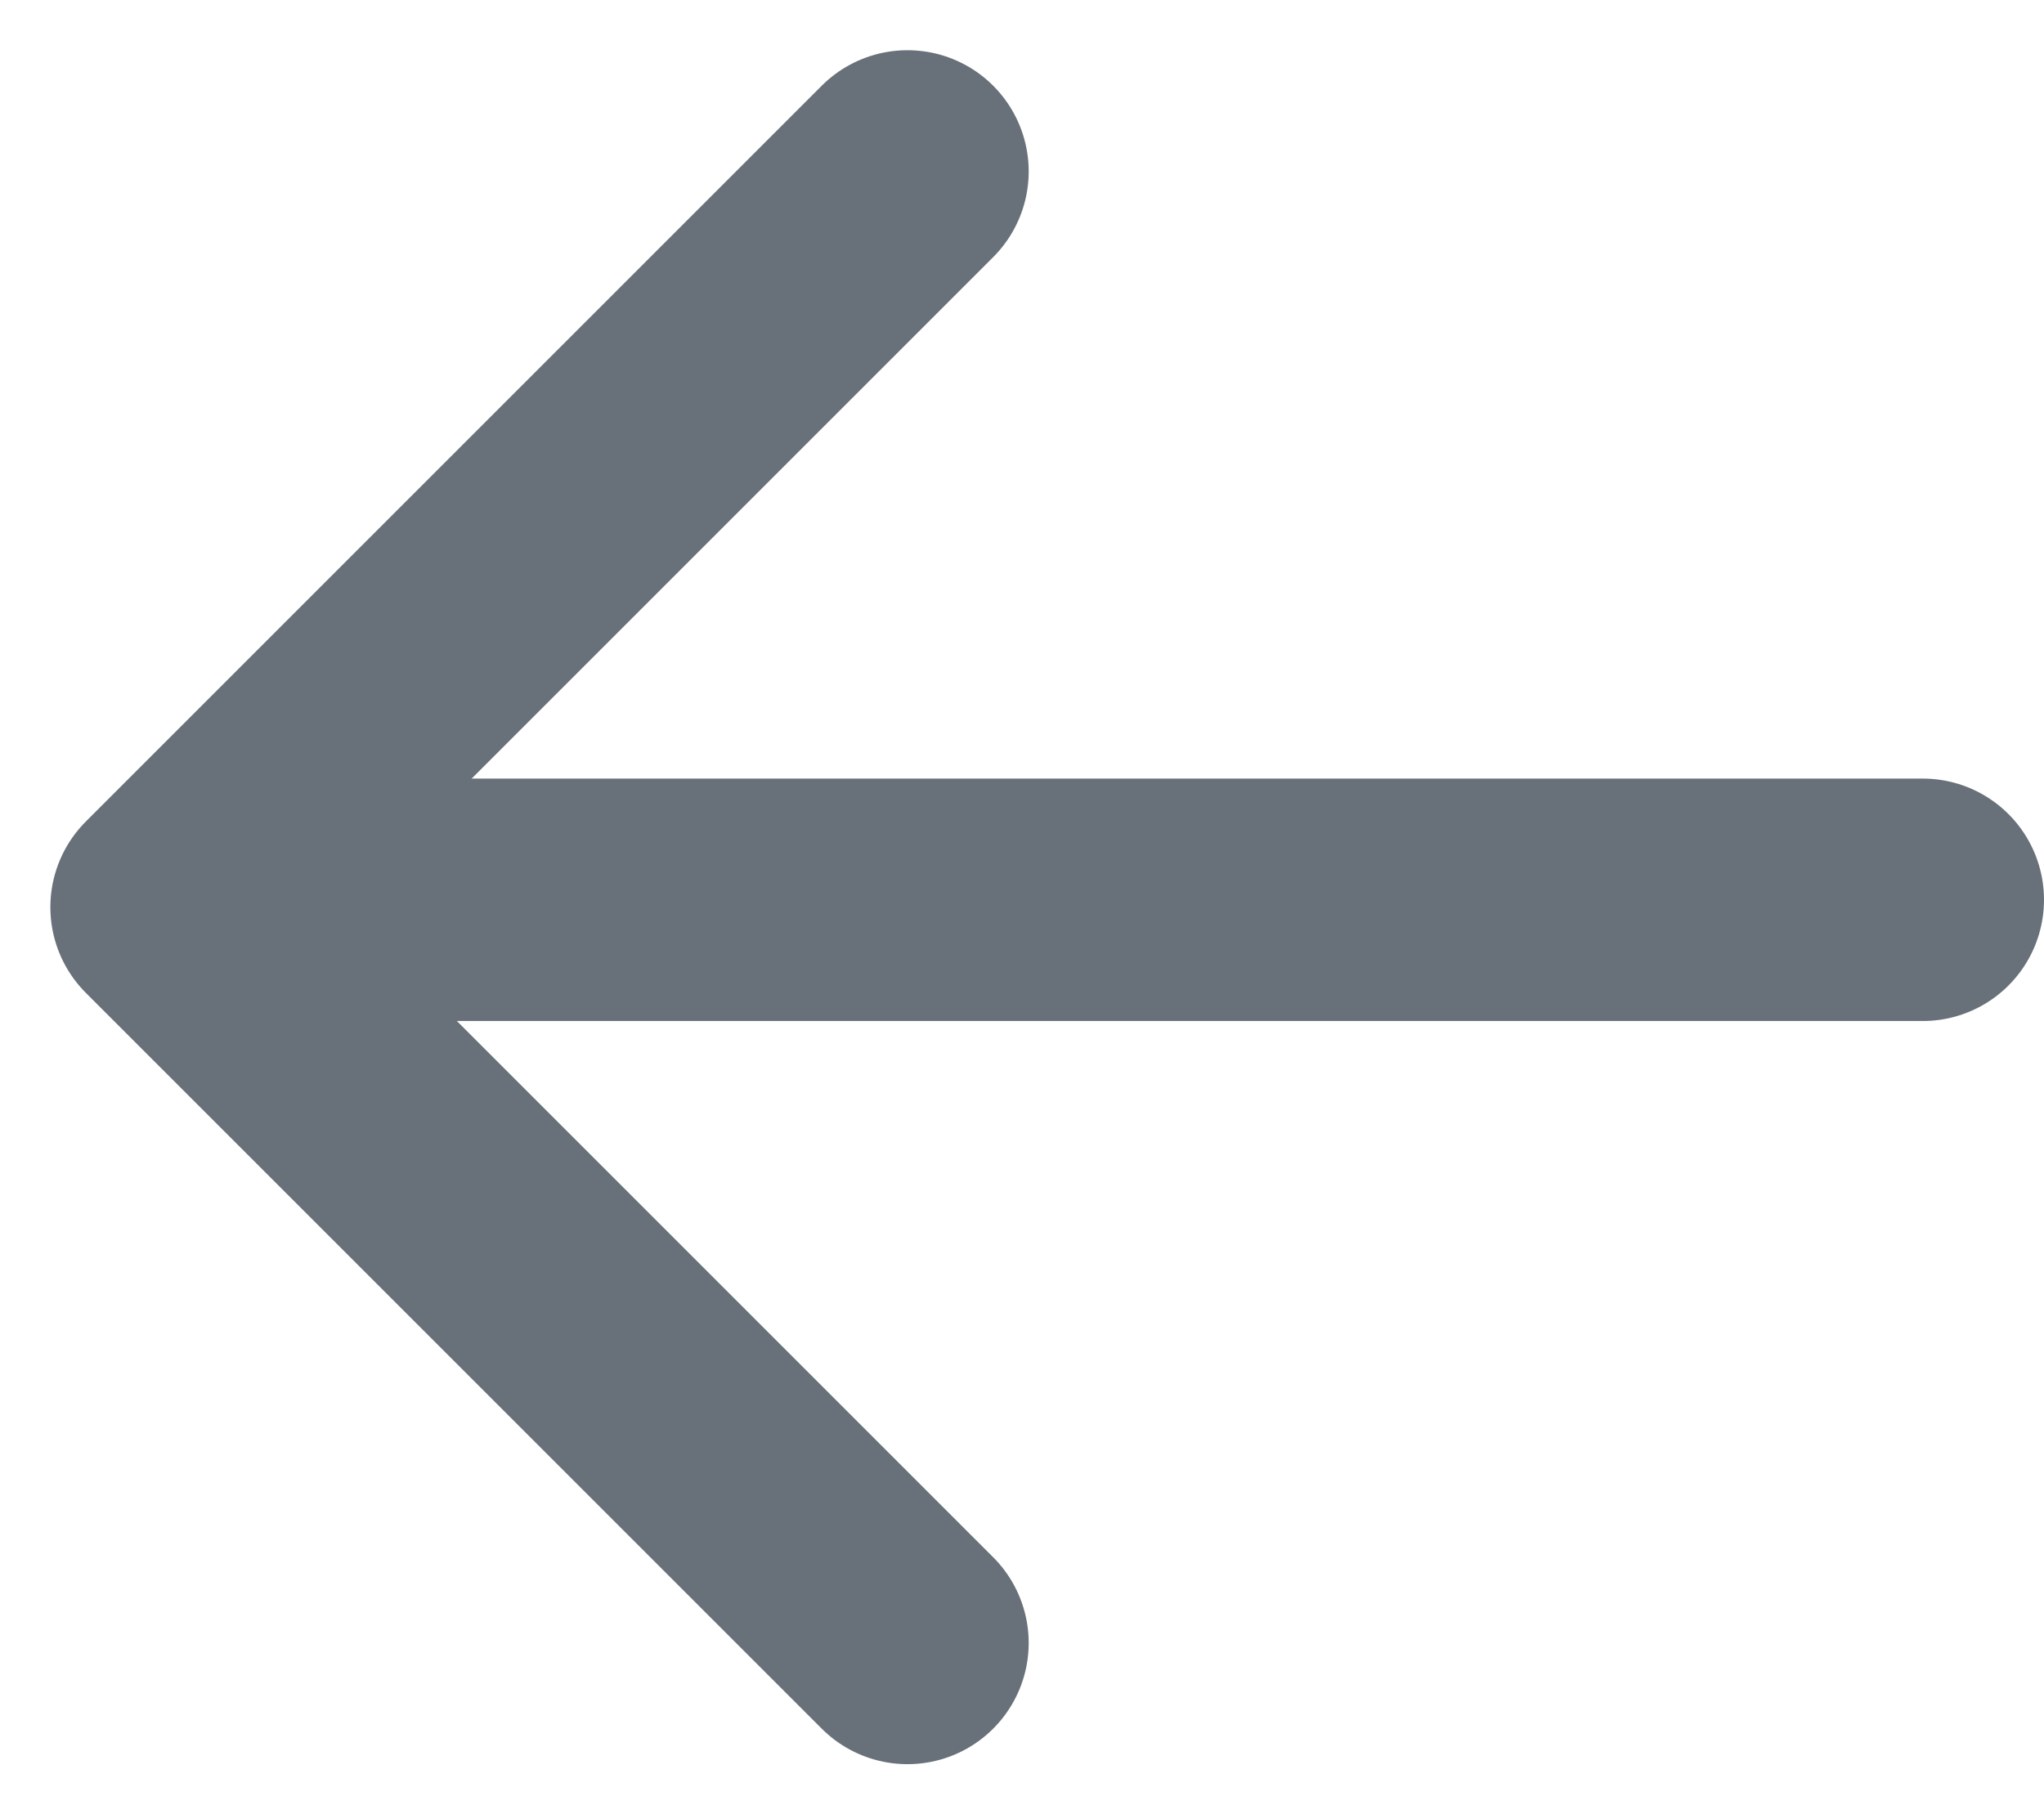
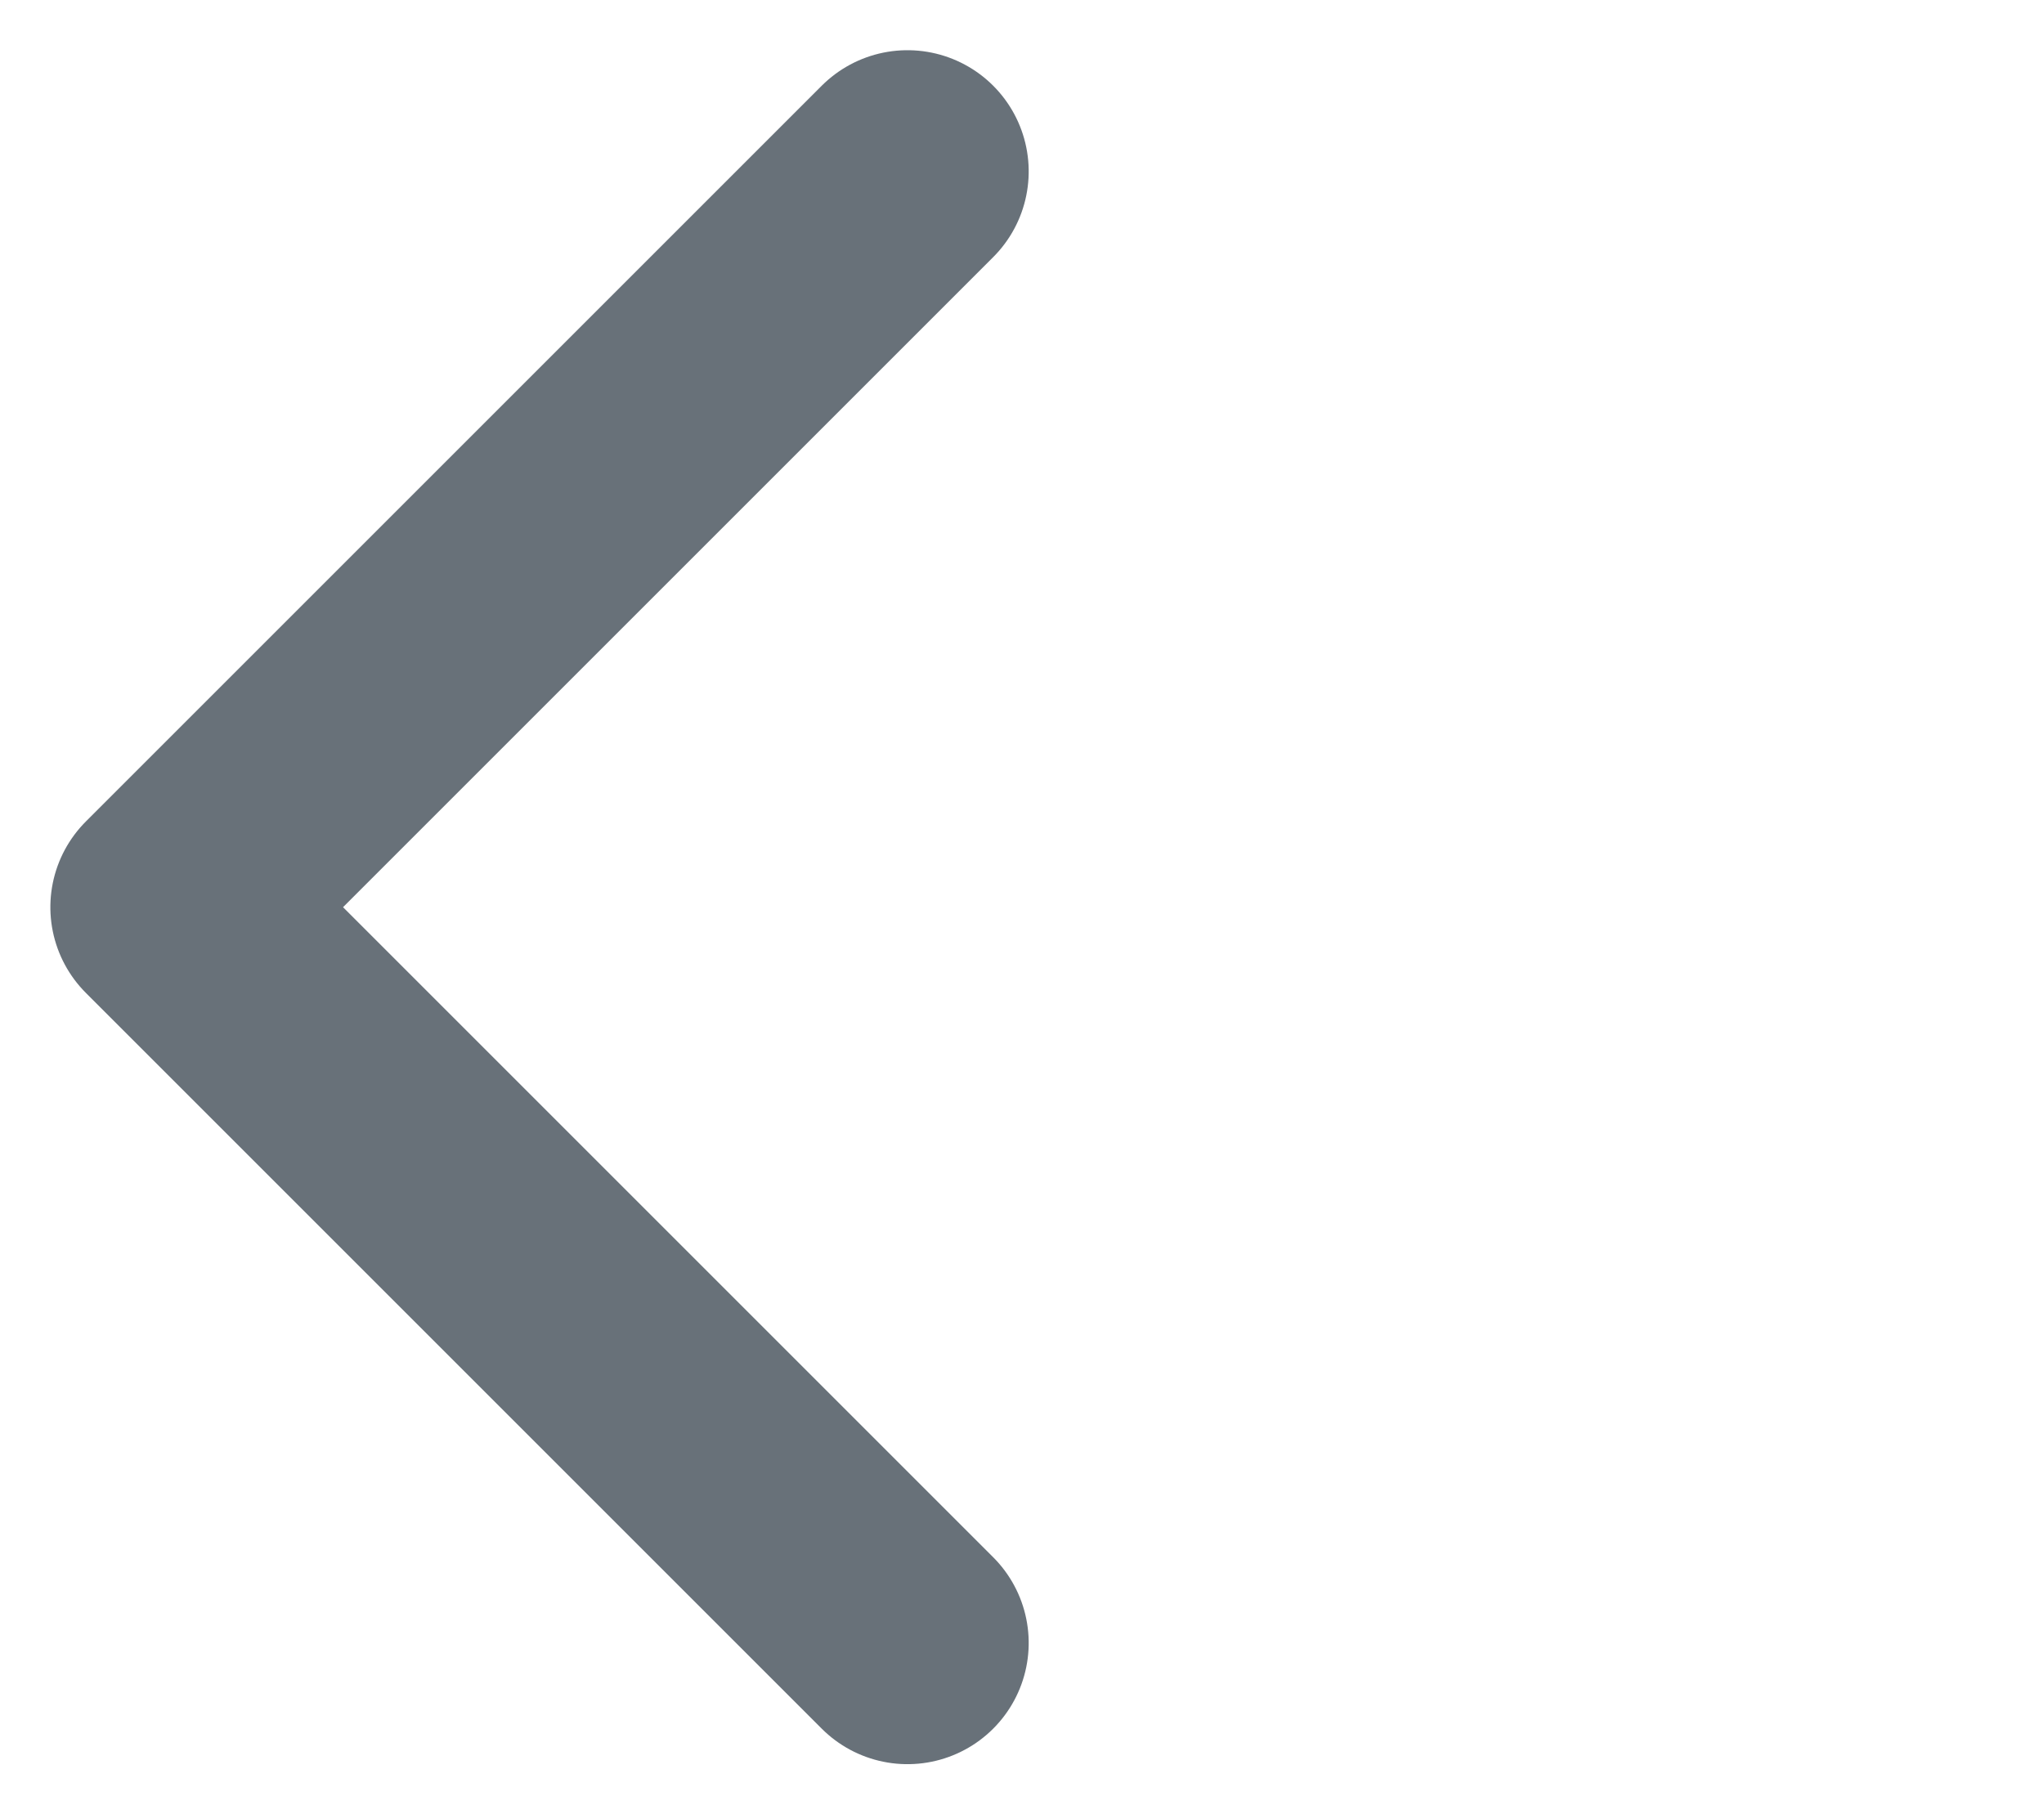
<svg xmlns="http://www.w3.org/2000/svg" width="16.86" height="14.968" viewBox="0 0 16.86 14.968">
  <g id="Group_688" data-name="Group 688" transform="translate(-367.257 -783.086)">
    <path id="Rectangle" d="M0,8.584H8.584V0" transform="translate(380.812 790.57) rotate(135)" fill="none" stroke="#687179" stroke-linecap="round" stroke-linejoin="round" stroke-width="2" fill-rule="evenodd" />
-     <line id="Line_3" data-name="Line 3" x1="12.876" transform="translate(370.241 790.509)" fill="none" stroke="#687179" stroke-linecap="round" stroke-width="2" />
  </g>
</svg>